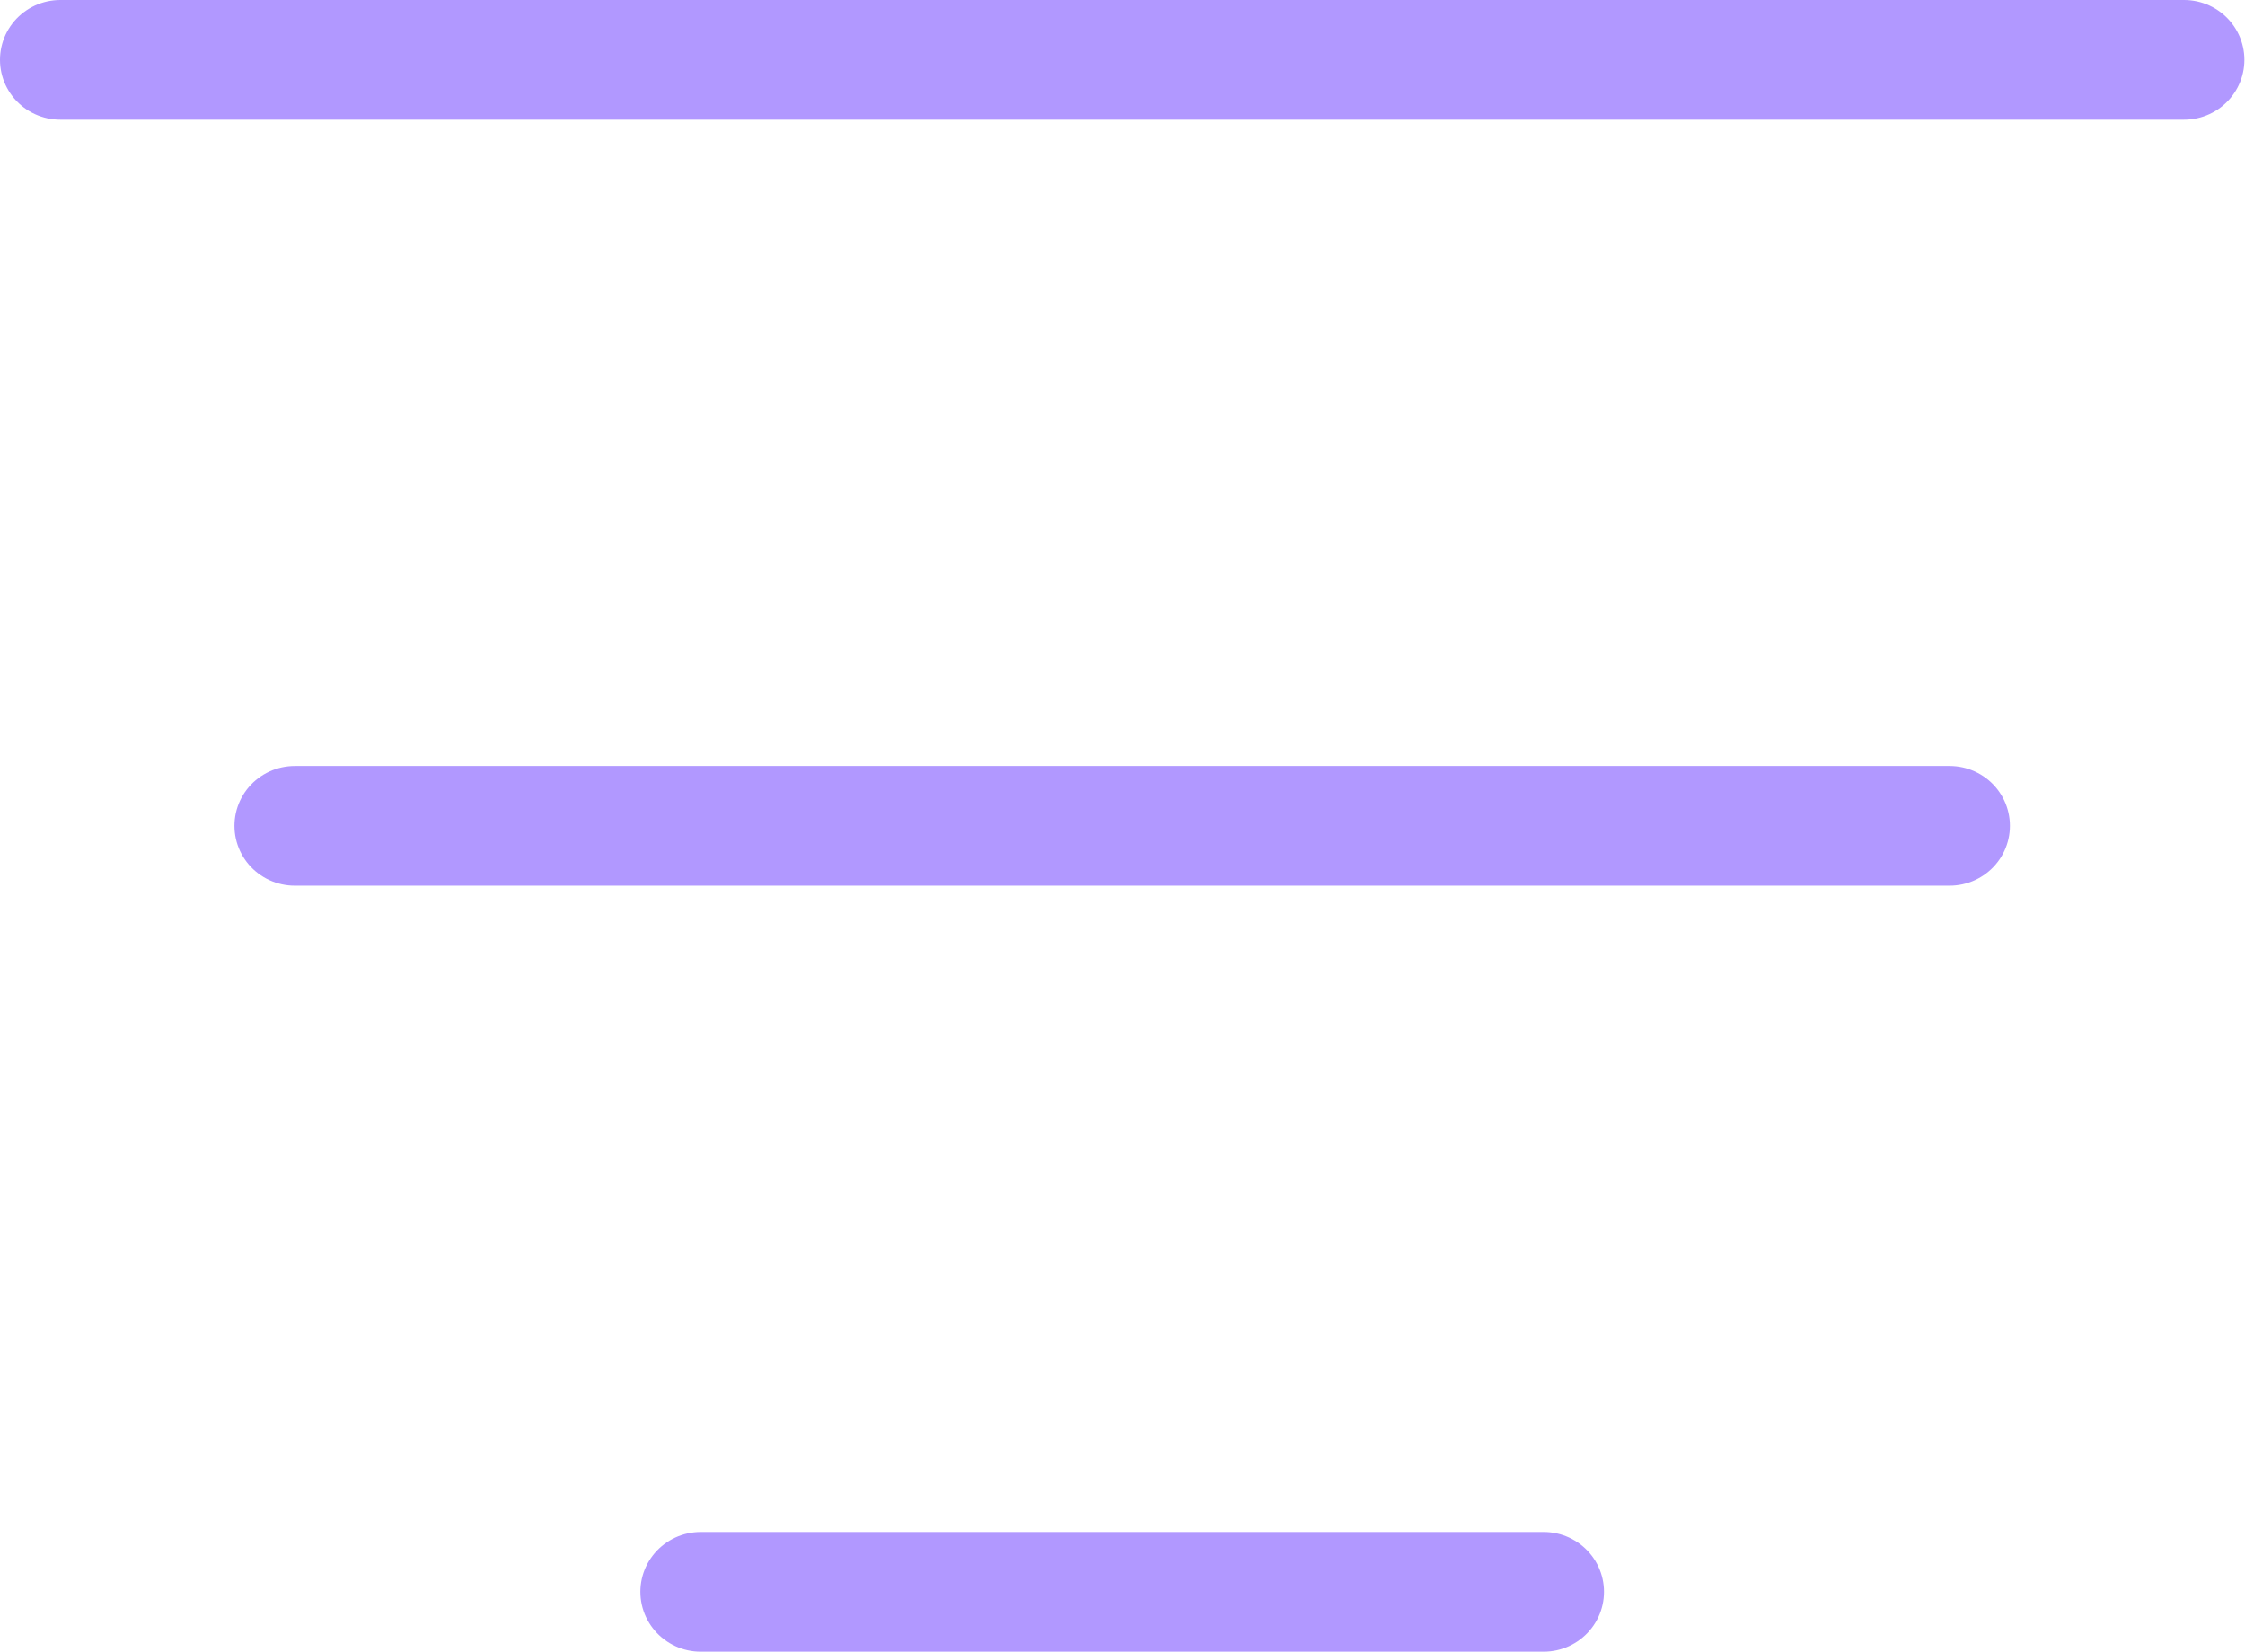
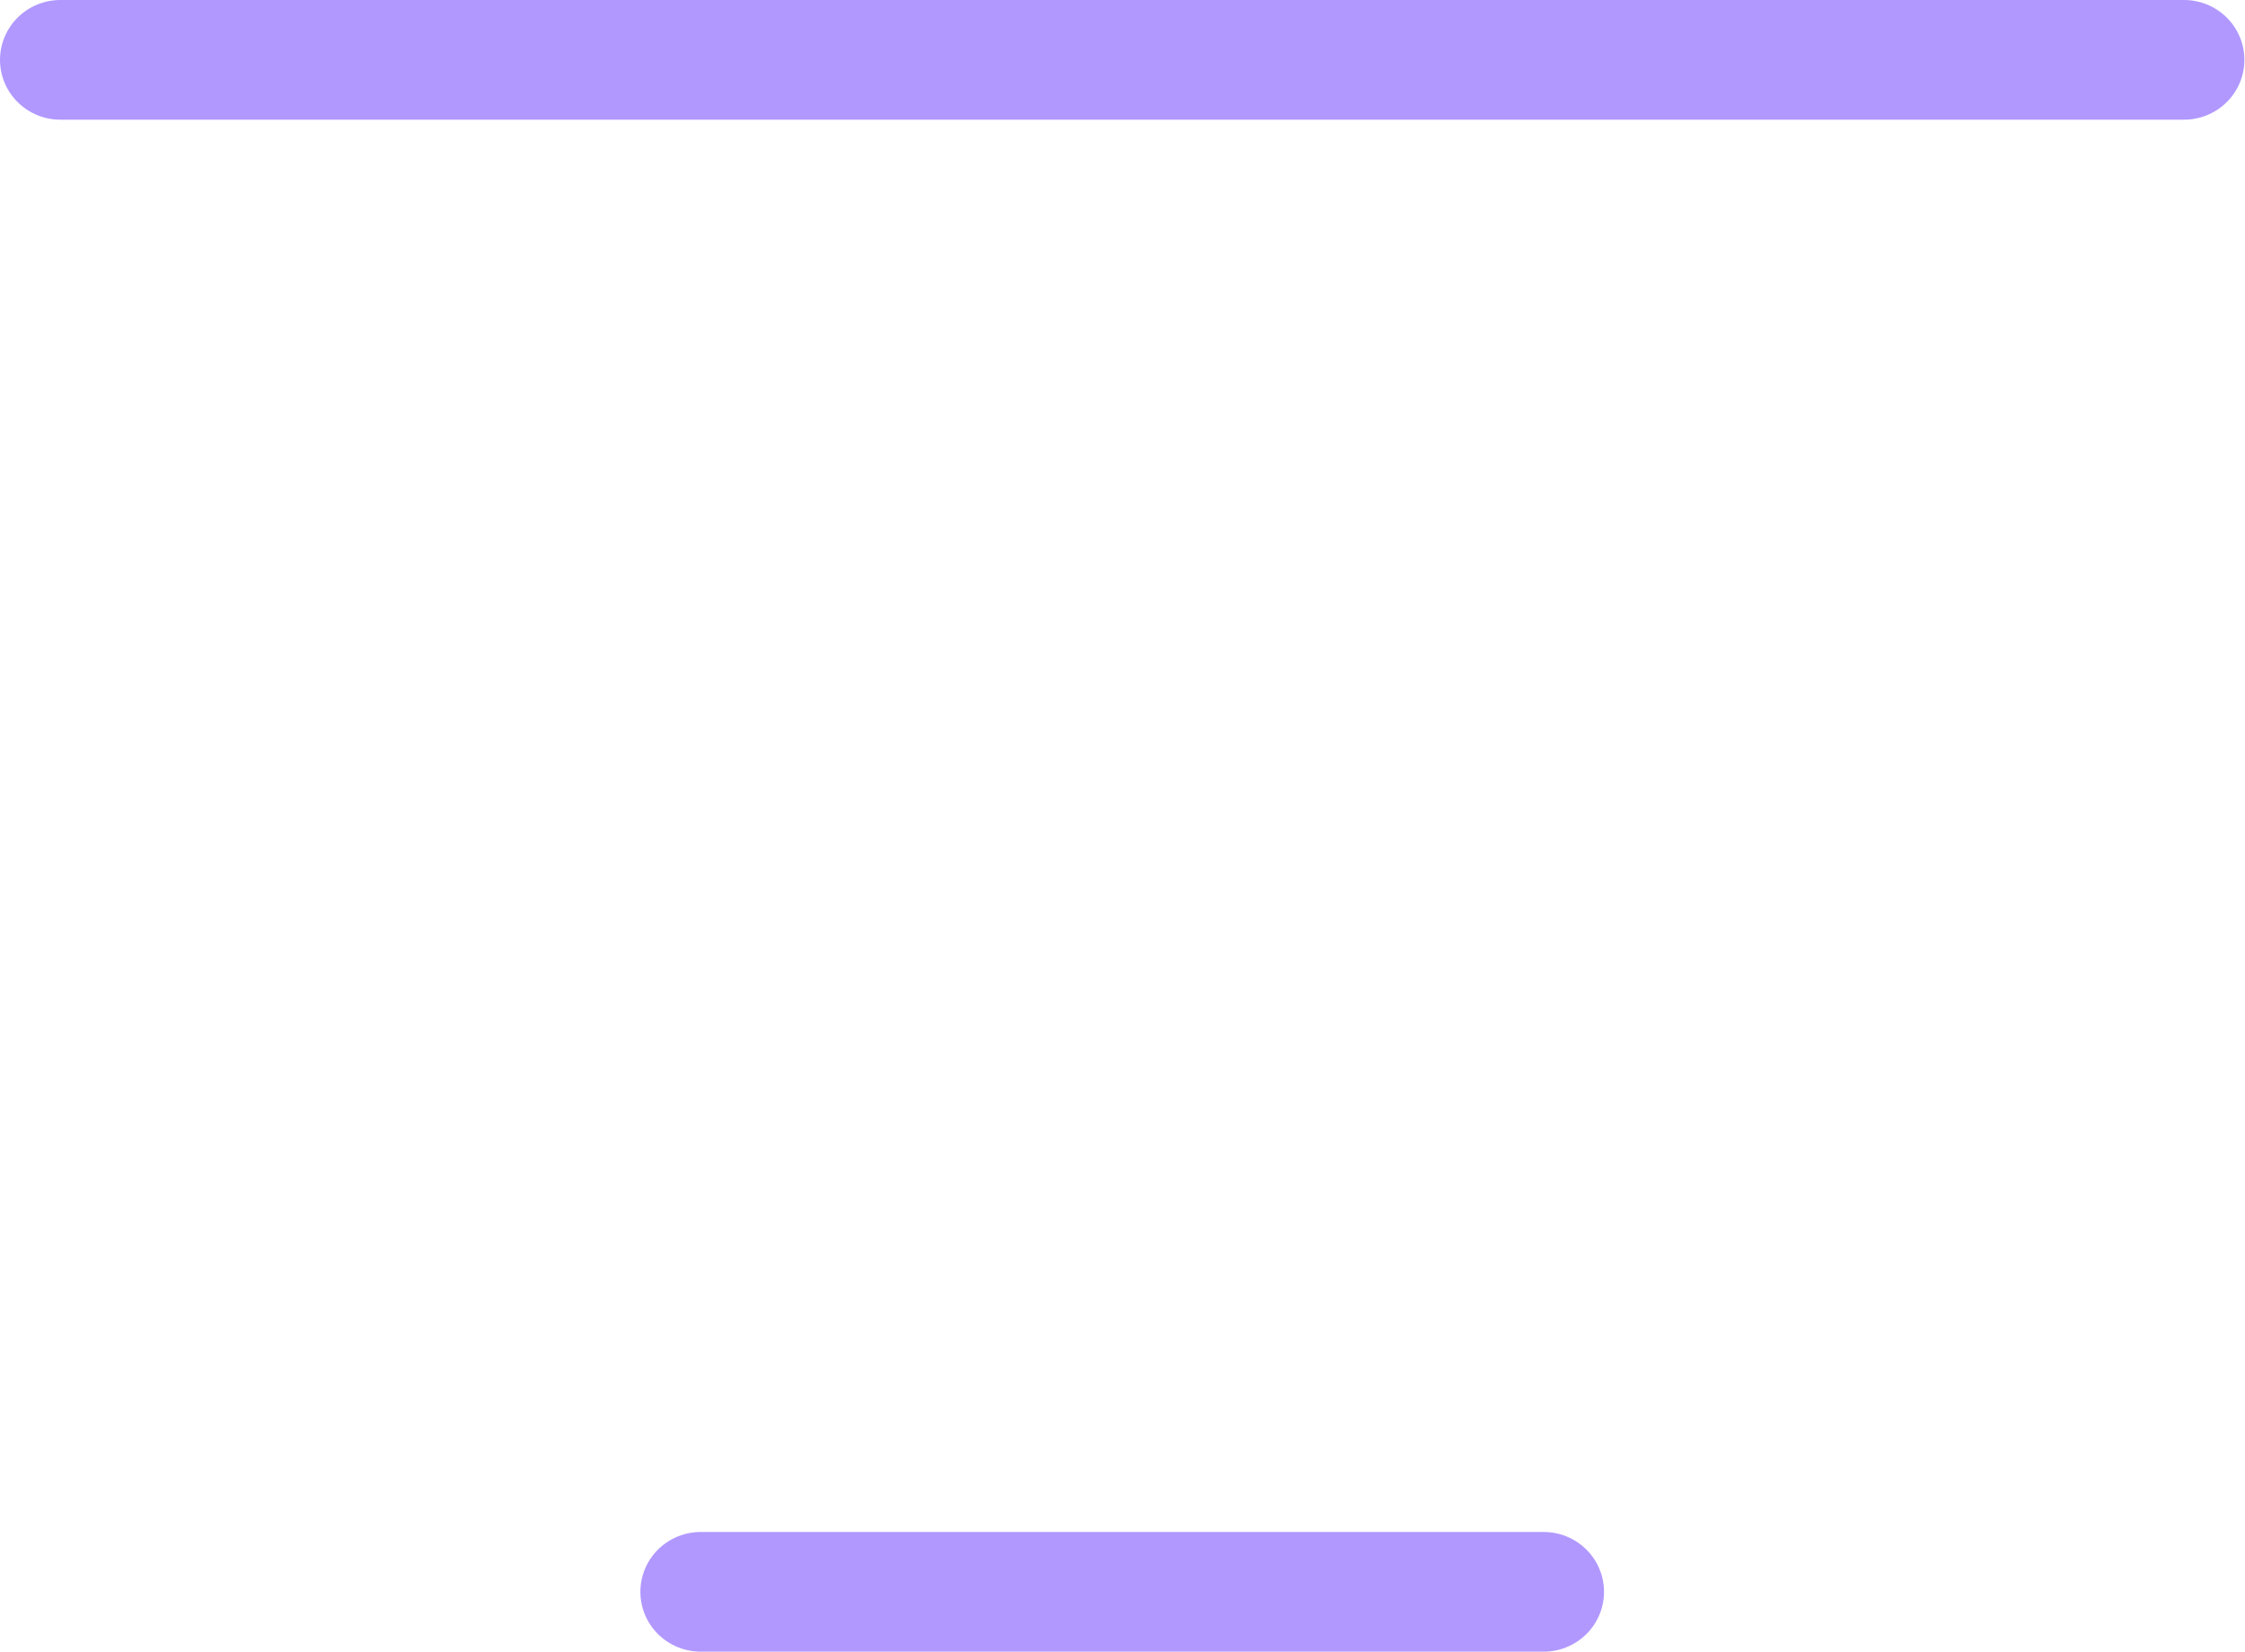
<svg xmlns="http://www.w3.org/2000/svg" width="53" height="39" xml:space="preserve" overflow="hidden">
  <g transform="translate(-577 -243)">
-     <path d="M6.904 19.5 45.661 19.5" stroke="#B198FF" stroke-width="2.826" stroke-linecap="round" stroke-linejoin="round" fill="none" transform="matrix(1.008 0 0 1 577 243)" />
    <path d="M1.413 1.413 51.152 1.413" stroke="#B198FF" stroke-width="2.826" stroke-linecap="round" stroke-linejoin="round" fill="none" transform="matrix(1.008 0 0 1 577 243)" />
    <path d="M16.411 37.587 36.154 37.587" stroke="#B198FF" stroke-width="2.826" stroke-linecap="round" stroke-linejoin="round" fill="none" transform="matrix(1.008 0 0 1 577 243)" />
  </g>
</svg>